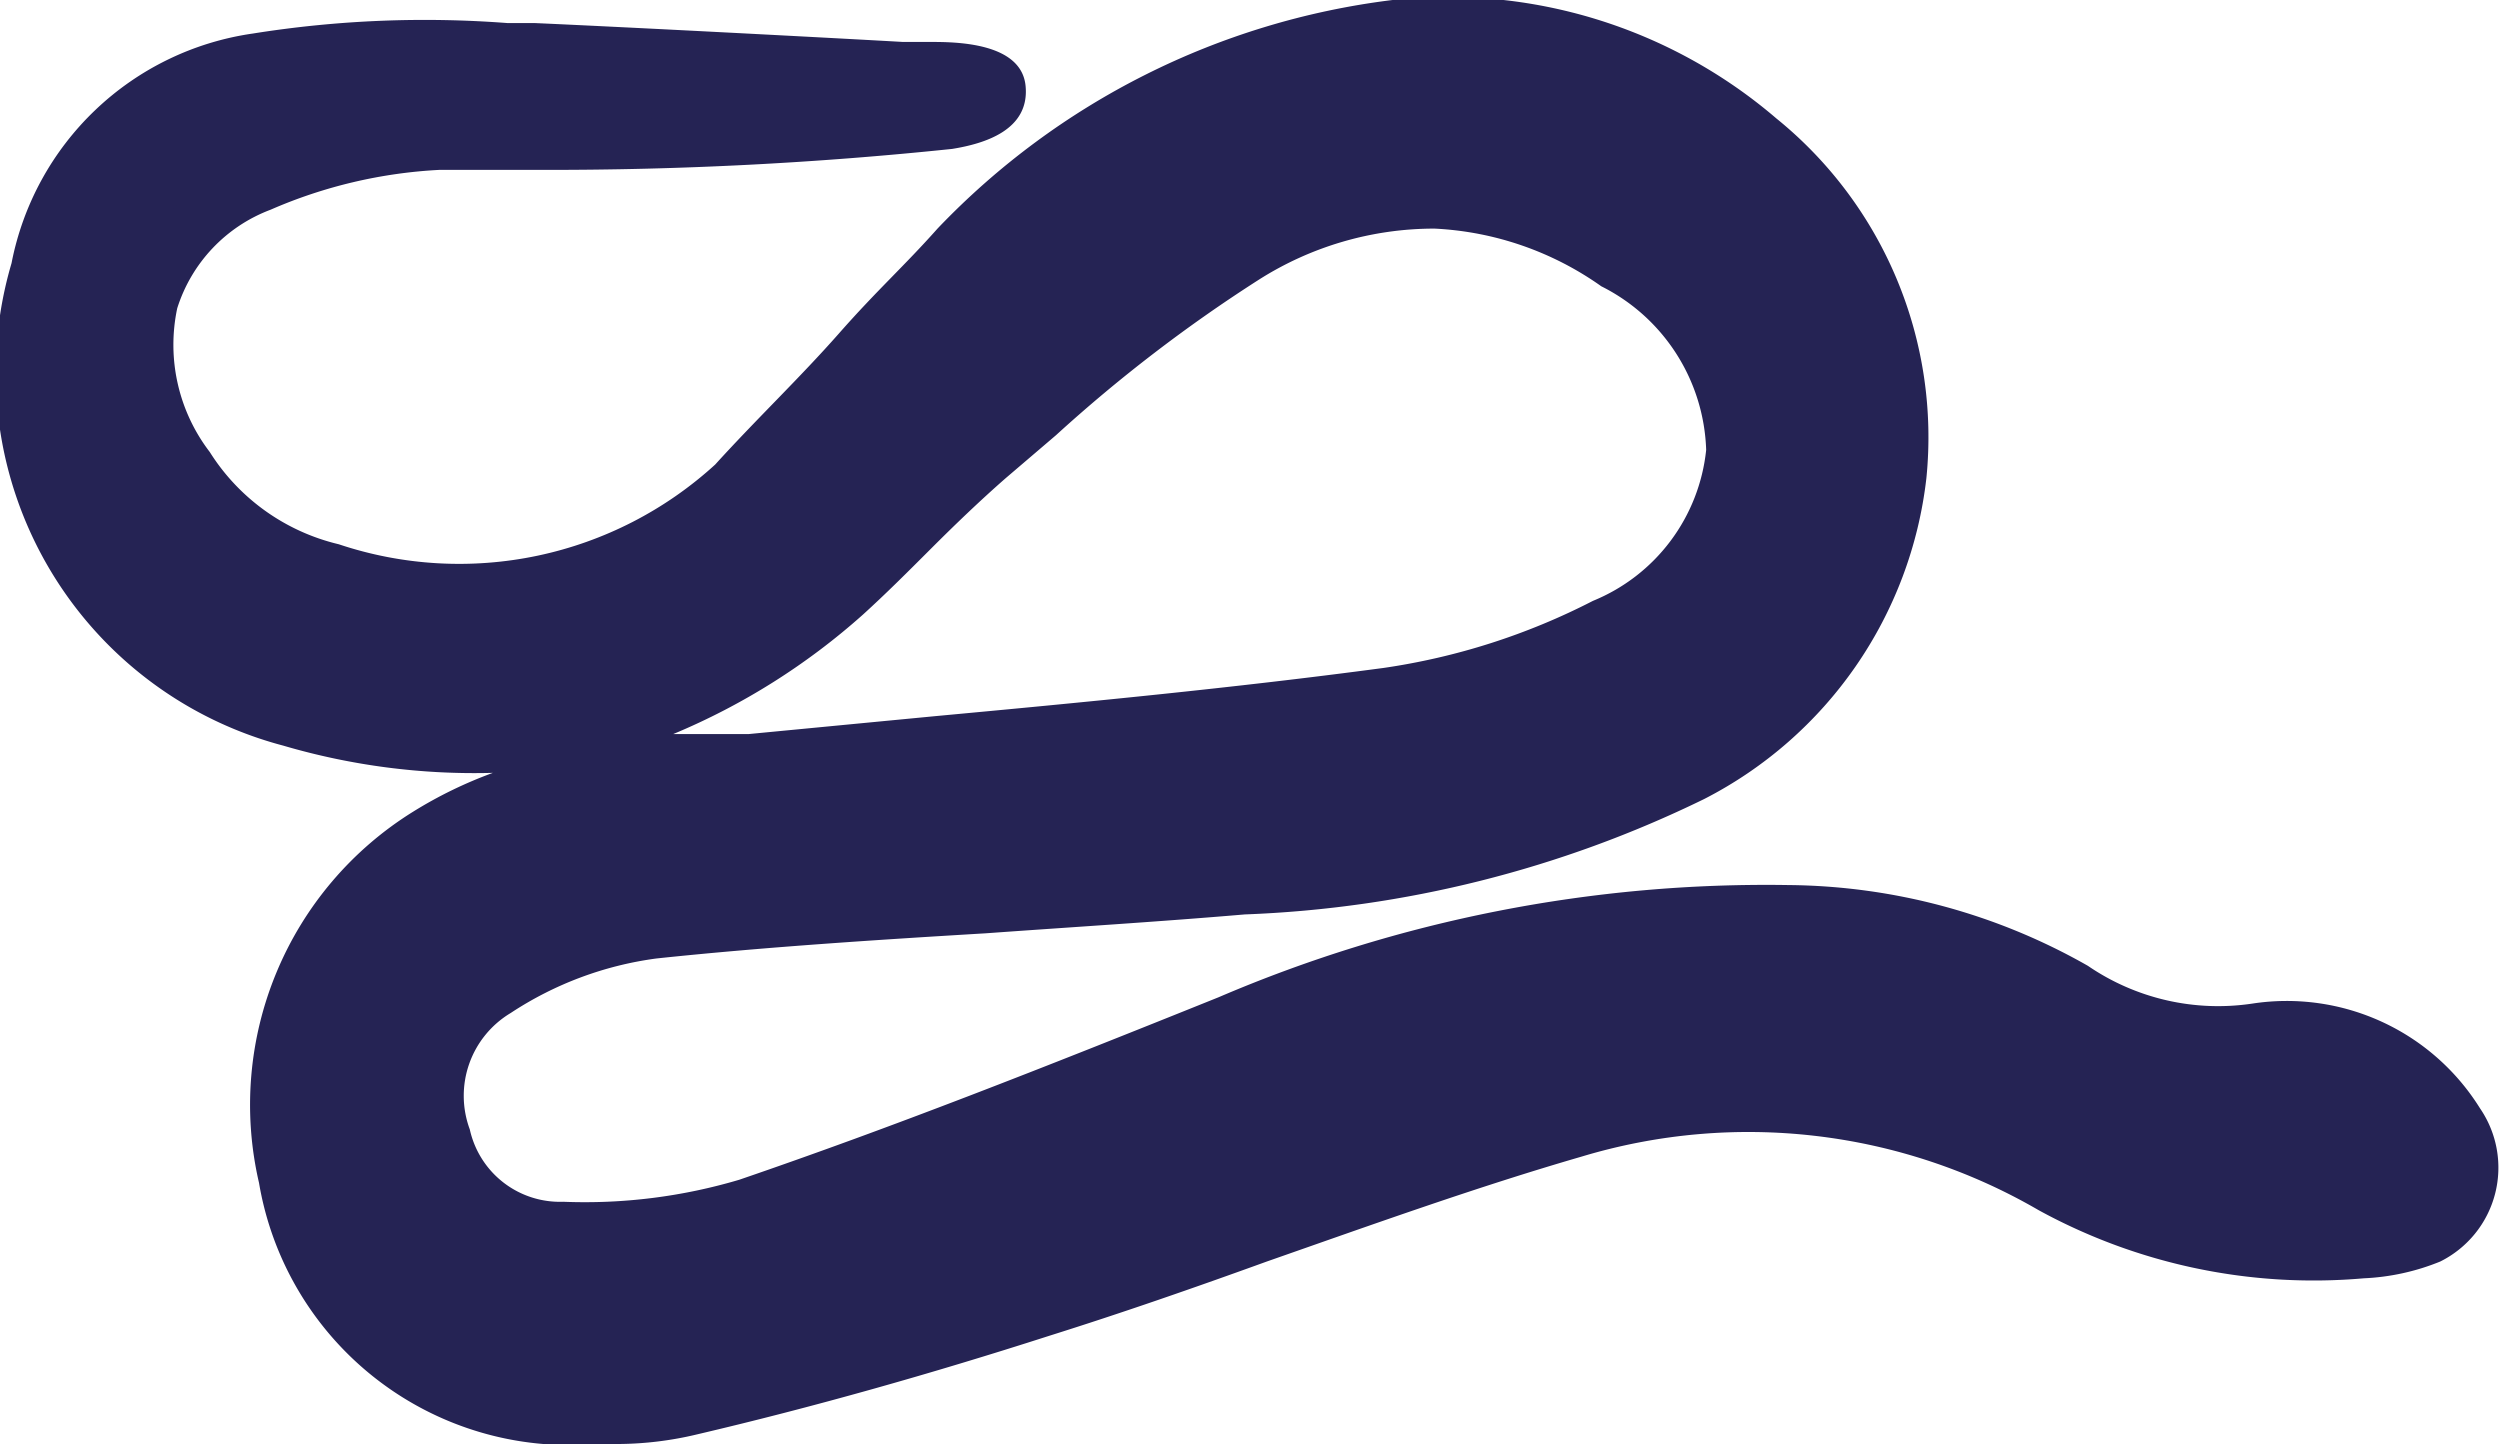
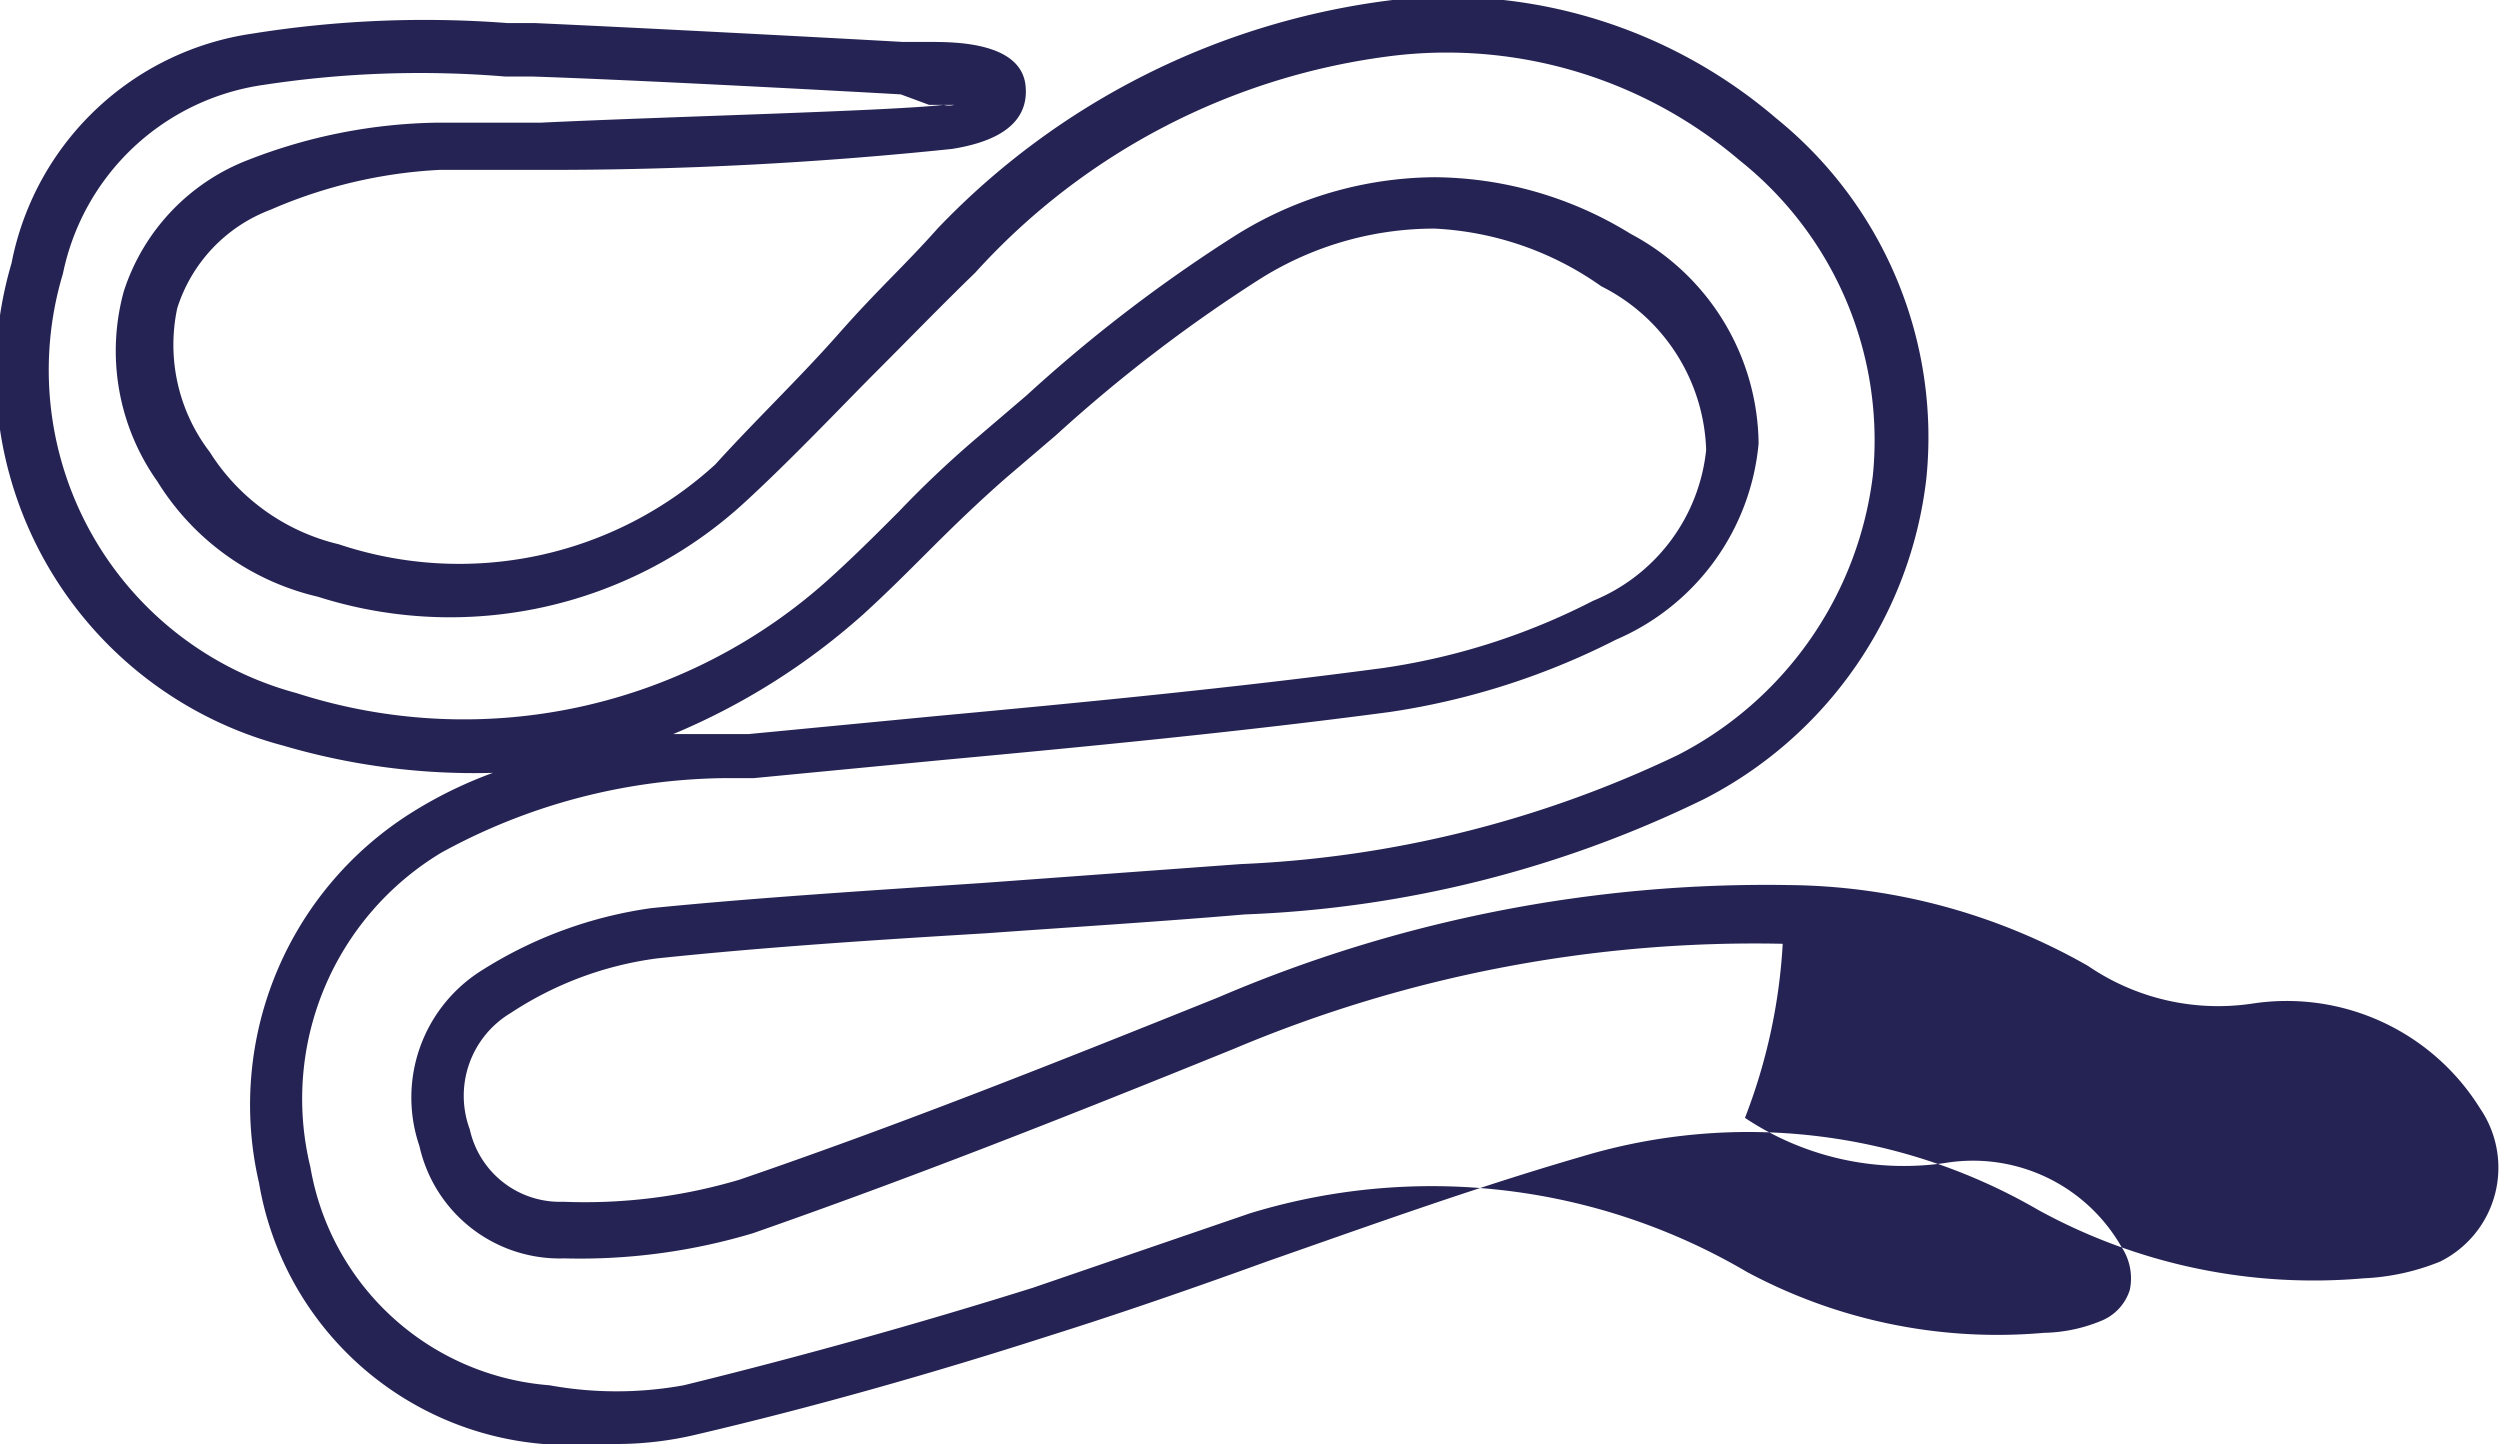
<svg xmlns="http://www.w3.org/2000/svg" viewBox="0 0 23.84 13.77">
  <defs>
    <style>.cls-1{fill:#252354;}</style>
  </defs>
  <g id="Слой_2" data-name="Слой 2">
    <g id="Layer_1" data-name="Layer 1">
-       <path class="cls-1" d="M23.45,10.74a1.9,1.9,0,0,0-1.92-.9,2.48,2.48,0,0,1-1.75-.4,5.66,5.66,0,0,0-2.73-.73,12.84,12.84,0,0,0-5.33,1c-1.52.61-3,1.22-4.58,1.75a5.49,5.49,0,0,1-1.76.22,1.12,1.12,0,0,1-1.14-.87,1.16,1.16,0,0,1,.49-1.39,3.66,3.66,0,0,1,1.5-.56c1.87-.19,3.75-.26,5.62-.42a10.77,10.77,0,0,0,4.28-1.07,3.62,3.62,0,0,0,.65-6.08A4.58,4.58,0,0,0,13.3.27,6.81,6.81,0,0,0,9.16,2.41c-.75.73-1.45,1.5-2.22,2.2a3.89,3.89,0,0,1-3.82.83,2.25,2.25,0,0,1-1.38-1,1.73,1.73,0,0,1,.74-2.69,4.78,4.78,0,0,1,1.68-.33c.89,0,4.15-.07,4.88-.22.42-.08.93-.53-.18-.54,0,0-2.69-.14-3.77-.18A12.13,12.13,0,0,0,2.46.56a2.54,2.54,0,0,0-2.11,2A3.45,3.45,0,0,0,2.76,6.87,5.4,5.4,0,0,0,8.1,5.67c.48-.41.89-.9,1.37-1.3a20.27,20.27,0,0,1,2.45-1.92,3.22,3.22,0,0,1,3.5,0,1.85,1.85,0,0,1-.12,3.43,6.49,6.49,0,0,1-2.08.67c-2,.26-4,.43-6.05.63A6.72,6.72,0,0,0,4.07,8a3,3,0,0,0-1.36,3.23,2.78,2.78,0,0,0,2.5,2.28,3.93,3.93,0,0,0,1.37,0c1.13-.27,2.24-.58,3.34-.94,1.71-.54,3.37-1.2,5.09-1.7a5.74,5.74,0,0,1,4.55.54,5.35,5.35,0,0,0,3,.61,1.71,1.71,0,0,0,.64-.14A.71.71,0,0,0,23.45,10.74Z" />
-       <path class="cls-1" d="M5.9,13.77a6.39,6.39,0,0,1-.72,0,3,3,0,0,1-2.71-2.49A3.29,3.29,0,0,1,3.94,7.74a4.09,4.09,0,0,1,.76-.37,6.46,6.46,0,0,1-2-.26A3.68,3.68,0,0,1,.11,2.51,2.74,2.74,0,0,1,2.41.32,10.4,10.4,0,0,1,4.84.22H5.1C6,.26,7.91.36,8.61.4l.26,0c.23,0,.87,0,.91.42s-.39.55-.7.6a36.9,36.9,0,0,1-3.89.2l-1,0A4.62,4.62,0,0,0,2.58,2a1.48,1.48,0,0,0-.89.94A1.68,1.68,0,0,0,2,4.31a2,2,0,0,0,1.23.88,3.62,3.62,0,0,0,3.59-.76C7.21,4,7.63,3.6,8,3.18s.62-.64.94-1A7.21,7.21,0,0,1,13.28,0a4.81,4.81,0,0,1,3.66,1.13,3.91,3.91,0,0,1,1.43,3.43,3.94,3.94,0,0,1-2.12,3.06,10.9,10.9,0,0,1-4.38,1.1c-.82.07-1.64.12-2.47.18-1,.06-2.1.13-3.14.24a3.32,3.32,0,0,0-1.39.52.92.92,0,0,0-.39,1.11.88.88,0,0,0,.89.69h0a5.17,5.17,0,0,0,1.68-.21c1.46-.5,2.88-1.06,4.57-1.74a13.26,13.26,0,0,1,5.44-1.07,5.86,5.86,0,0,1,2.85.77,2.2,2.2,0,0,0,1.57.36,2.17,2.17,0,0,1,2.17,1h0a1,1,0,0,1-.38,1.46,2.18,2.18,0,0,1-.73.16,5.46,5.46,0,0,1-3.1-.65,5.51,5.51,0,0,0-4.36-.51c-1,.29-2,.65-3,1-.69.25-1.38.49-2.08.71-1.12.36-2.25.68-3.36.94A3.29,3.29,0,0,1,5.9,13.77ZM13.68,1.69a3.6,3.6,0,0,1,1.87.54,2.29,2.29,0,0,1,1.22,2,2.26,2.26,0,0,1-1.36,1.87,7,7,0,0,1-2.16.69c-1.43.19-2.89.33-4.29.46l-1.77.17-.26,0a5.74,5.74,0,0,0-2.72.71,2.74,2.74,0,0,0-1.25,3,2.51,2.51,0,0,0,2.28,2.08,3.58,3.58,0,0,0,1.28,0q1.67-.41,3.33-.93l2.07-.71c1-.35,2-.7,3-1a5.93,5.93,0,0,1,4.74.56,5.05,5.05,0,0,0,2.83.58,1.5,1.5,0,0,0,.56-.12.47.47,0,0,0,.26-.29.54.54,0,0,0-.08-.41h0a1.63,1.63,0,0,0-1.68-.8,2.73,2.73,0,0,1-1.91-.43A5.42,5.42,0,0,0,17,9a12.77,12.77,0,0,0-5.23,1c-1.7.69-3.13,1.25-4.59,1.76A5.74,5.74,0,0,1,5.38,12h0A1.37,1.37,0,0,1,4,10.93a1.43,1.43,0,0,1,.6-1.68,4.07,4.07,0,0,1,1.61-.59c1-.1,2.12-.17,3.16-.24l2.46-.18A10.69,10.69,0,0,0,16,7.2a3.47,3.47,0,0,0,1.86-2.67,3.41,3.41,0,0,0-1.27-3,4.31,4.31,0,0,0-3.29-1,6.43,6.43,0,0,0-4,2.07c-.32.31-.63.63-.94.94s-.83.86-1.28,1.27a4.15,4.15,0,0,1-4.05.88,2.45,2.45,0,0,1-1.53-1.1,2.15,2.15,0,0,1-.32-1.81A2,2,0,0,1,2.38,1.52a5.14,5.14,0,0,1,1.77-.35l1,0C6.41,1.11,8.46,1.06,9,1a.19.19,0,0,0,.1,0H8.86L8.59.9C7.89.86,6,.76,5.08.73H4.82A9.87,9.87,0,0,0,2.51.81,2.28,2.28,0,0,0,.6,2.61a3.19,3.19,0,0,0,2.23,4A5.2,5.2,0,0,0,7.94,5.49c.22-.2.42-.4.63-.61a9.85,9.85,0,0,1,.74-.7l.48-.41a14.3,14.3,0,0,1,2-1.53A3.62,3.62,0,0,1,13.68,1.69Zm0,.49A3.12,3.12,0,0,0,12,2.67a14.33,14.33,0,0,0-1.93,1.48l-.48.41c-.24.21-.48.44-.71.67s-.43.43-.65.63A6.44,6.44,0,0,1,6.42,7l.47,0,.25,0,1.77-.17c1.4-.13,2.86-.27,4.28-.46a6.36,6.36,0,0,0,2-.64,1.75,1.75,0,0,0,1.08-1.44,1.81,1.81,0,0,0-1-1.56A3,3,0,0,0,13.68,2.18Z" />
+       <path class="cls-1" d="M5.9,13.77a6.39,6.39,0,0,1-.72,0,3,3,0,0,1-2.71-2.49A3.29,3.29,0,0,1,3.94,7.74a4.09,4.09,0,0,1,.76-.37,6.46,6.46,0,0,1-2-.26A3.68,3.68,0,0,1,.11,2.51,2.74,2.74,0,0,1,2.41.32,10.4,10.4,0,0,1,4.84.22H5.1C6,.26,7.91.36,8.61.4l.26,0c.23,0,.87,0,.91.42s-.39.55-.7.6a36.9,36.9,0,0,1-3.89.2l-1,0A4.62,4.62,0,0,0,2.58,2a1.48,1.48,0,0,0-.89.94A1.68,1.68,0,0,0,2,4.31a2,2,0,0,0,1.23.88,3.62,3.62,0,0,0,3.59-.76C7.21,4,7.63,3.6,8,3.18s.62-.64.94-1A7.21,7.21,0,0,1,13.28,0a4.81,4.81,0,0,1,3.66,1.13,3.91,3.91,0,0,1,1.43,3.43,3.94,3.94,0,0,1-2.12,3.06,10.9,10.9,0,0,1-4.38,1.1c-.82.07-1.64.12-2.47.18-1,.06-2.1.13-3.14.24a3.32,3.32,0,0,0-1.39.52.92.92,0,0,0-.39,1.11.88.88,0,0,0,.89.69h0a5.17,5.17,0,0,0,1.68-.21c1.46-.5,2.88-1.06,4.57-1.74a13.26,13.26,0,0,1,5.44-1.07,5.86,5.86,0,0,1,2.85.77,2.2,2.2,0,0,0,1.57.36,2.17,2.17,0,0,1,2.17,1h0a1,1,0,0,1-.38,1.46,2.18,2.18,0,0,1-.73.16,5.46,5.46,0,0,1-3.1-.65,5.51,5.51,0,0,0-4.36-.51c-1,.29-2,.65-3,1-.69.25-1.38.49-2.08.71-1.12.36-2.25.68-3.36.94A3.29,3.29,0,0,1,5.9,13.77ZM13.68,1.69a3.6,3.6,0,0,1,1.87.54,2.29,2.29,0,0,1,1.22,2,2.26,2.26,0,0,1-1.36,1.87,7,7,0,0,1-2.16.69c-1.43.19-2.89.33-4.29.46l-1.77.17-.26,0a5.74,5.74,0,0,0-2.72.71,2.74,2.74,0,0,0-1.25,3,2.51,2.51,0,0,0,2.28,2.08,3.58,3.58,0,0,0,1.28,0q1.67-.41,3.33-.93l2.07-.71a5.93,5.93,0,0,1,4.74.56,5.05,5.05,0,0,0,2.83.58,1.5,1.5,0,0,0,.56-.12.47.47,0,0,0,.26-.29.54.54,0,0,0-.08-.41h0a1.63,1.63,0,0,0-1.68-.8,2.73,2.73,0,0,1-1.91-.43A5.42,5.42,0,0,0,17,9a12.77,12.77,0,0,0-5.23,1c-1.7.69-3.13,1.25-4.59,1.76A5.74,5.74,0,0,1,5.38,12h0A1.37,1.37,0,0,1,4,10.93a1.43,1.43,0,0,1,.6-1.68,4.07,4.07,0,0,1,1.61-.59c1-.1,2.12-.17,3.16-.24l2.46-.18A10.69,10.69,0,0,0,16,7.2a3.47,3.47,0,0,0,1.86-2.67,3.41,3.41,0,0,0-1.27-3,4.31,4.31,0,0,0-3.29-1,6.43,6.43,0,0,0-4,2.07c-.32.31-.63.63-.94.94s-.83.86-1.28,1.27a4.15,4.15,0,0,1-4.05.88,2.45,2.45,0,0,1-1.53-1.1,2.15,2.15,0,0,1-.32-1.81A2,2,0,0,1,2.38,1.52a5.14,5.14,0,0,1,1.77-.35l1,0C6.41,1.11,8.46,1.06,9,1a.19.19,0,0,0,.1,0H8.86L8.59.9C7.89.86,6,.76,5.08.73H4.82A9.87,9.87,0,0,0,2.51.81,2.28,2.28,0,0,0,.6,2.61a3.19,3.19,0,0,0,2.23,4A5.2,5.2,0,0,0,7.94,5.49c.22-.2.42-.4.63-.61a9.85,9.85,0,0,1,.74-.7l.48-.41a14.3,14.3,0,0,1,2-1.53A3.62,3.62,0,0,1,13.68,1.69Zm0,.49A3.12,3.12,0,0,0,12,2.67a14.33,14.33,0,0,0-1.93,1.48l-.48.41c-.24.21-.48.44-.71.67s-.43.43-.65.63A6.44,6.44,0,0,1,6.42,7l.47,0,.25,0,1.77-.17c1.4-.13,2.86-.27,4.28-.46a6.36,6.36,0,0,0,2-.64,1.75,1.75,0,0,0,1.08-1.44,1.81,1.81,0,0,0-1-1.56A3,3,0,0,0,13.68,2.18Z" />
    </g>
  </g>
</svg>